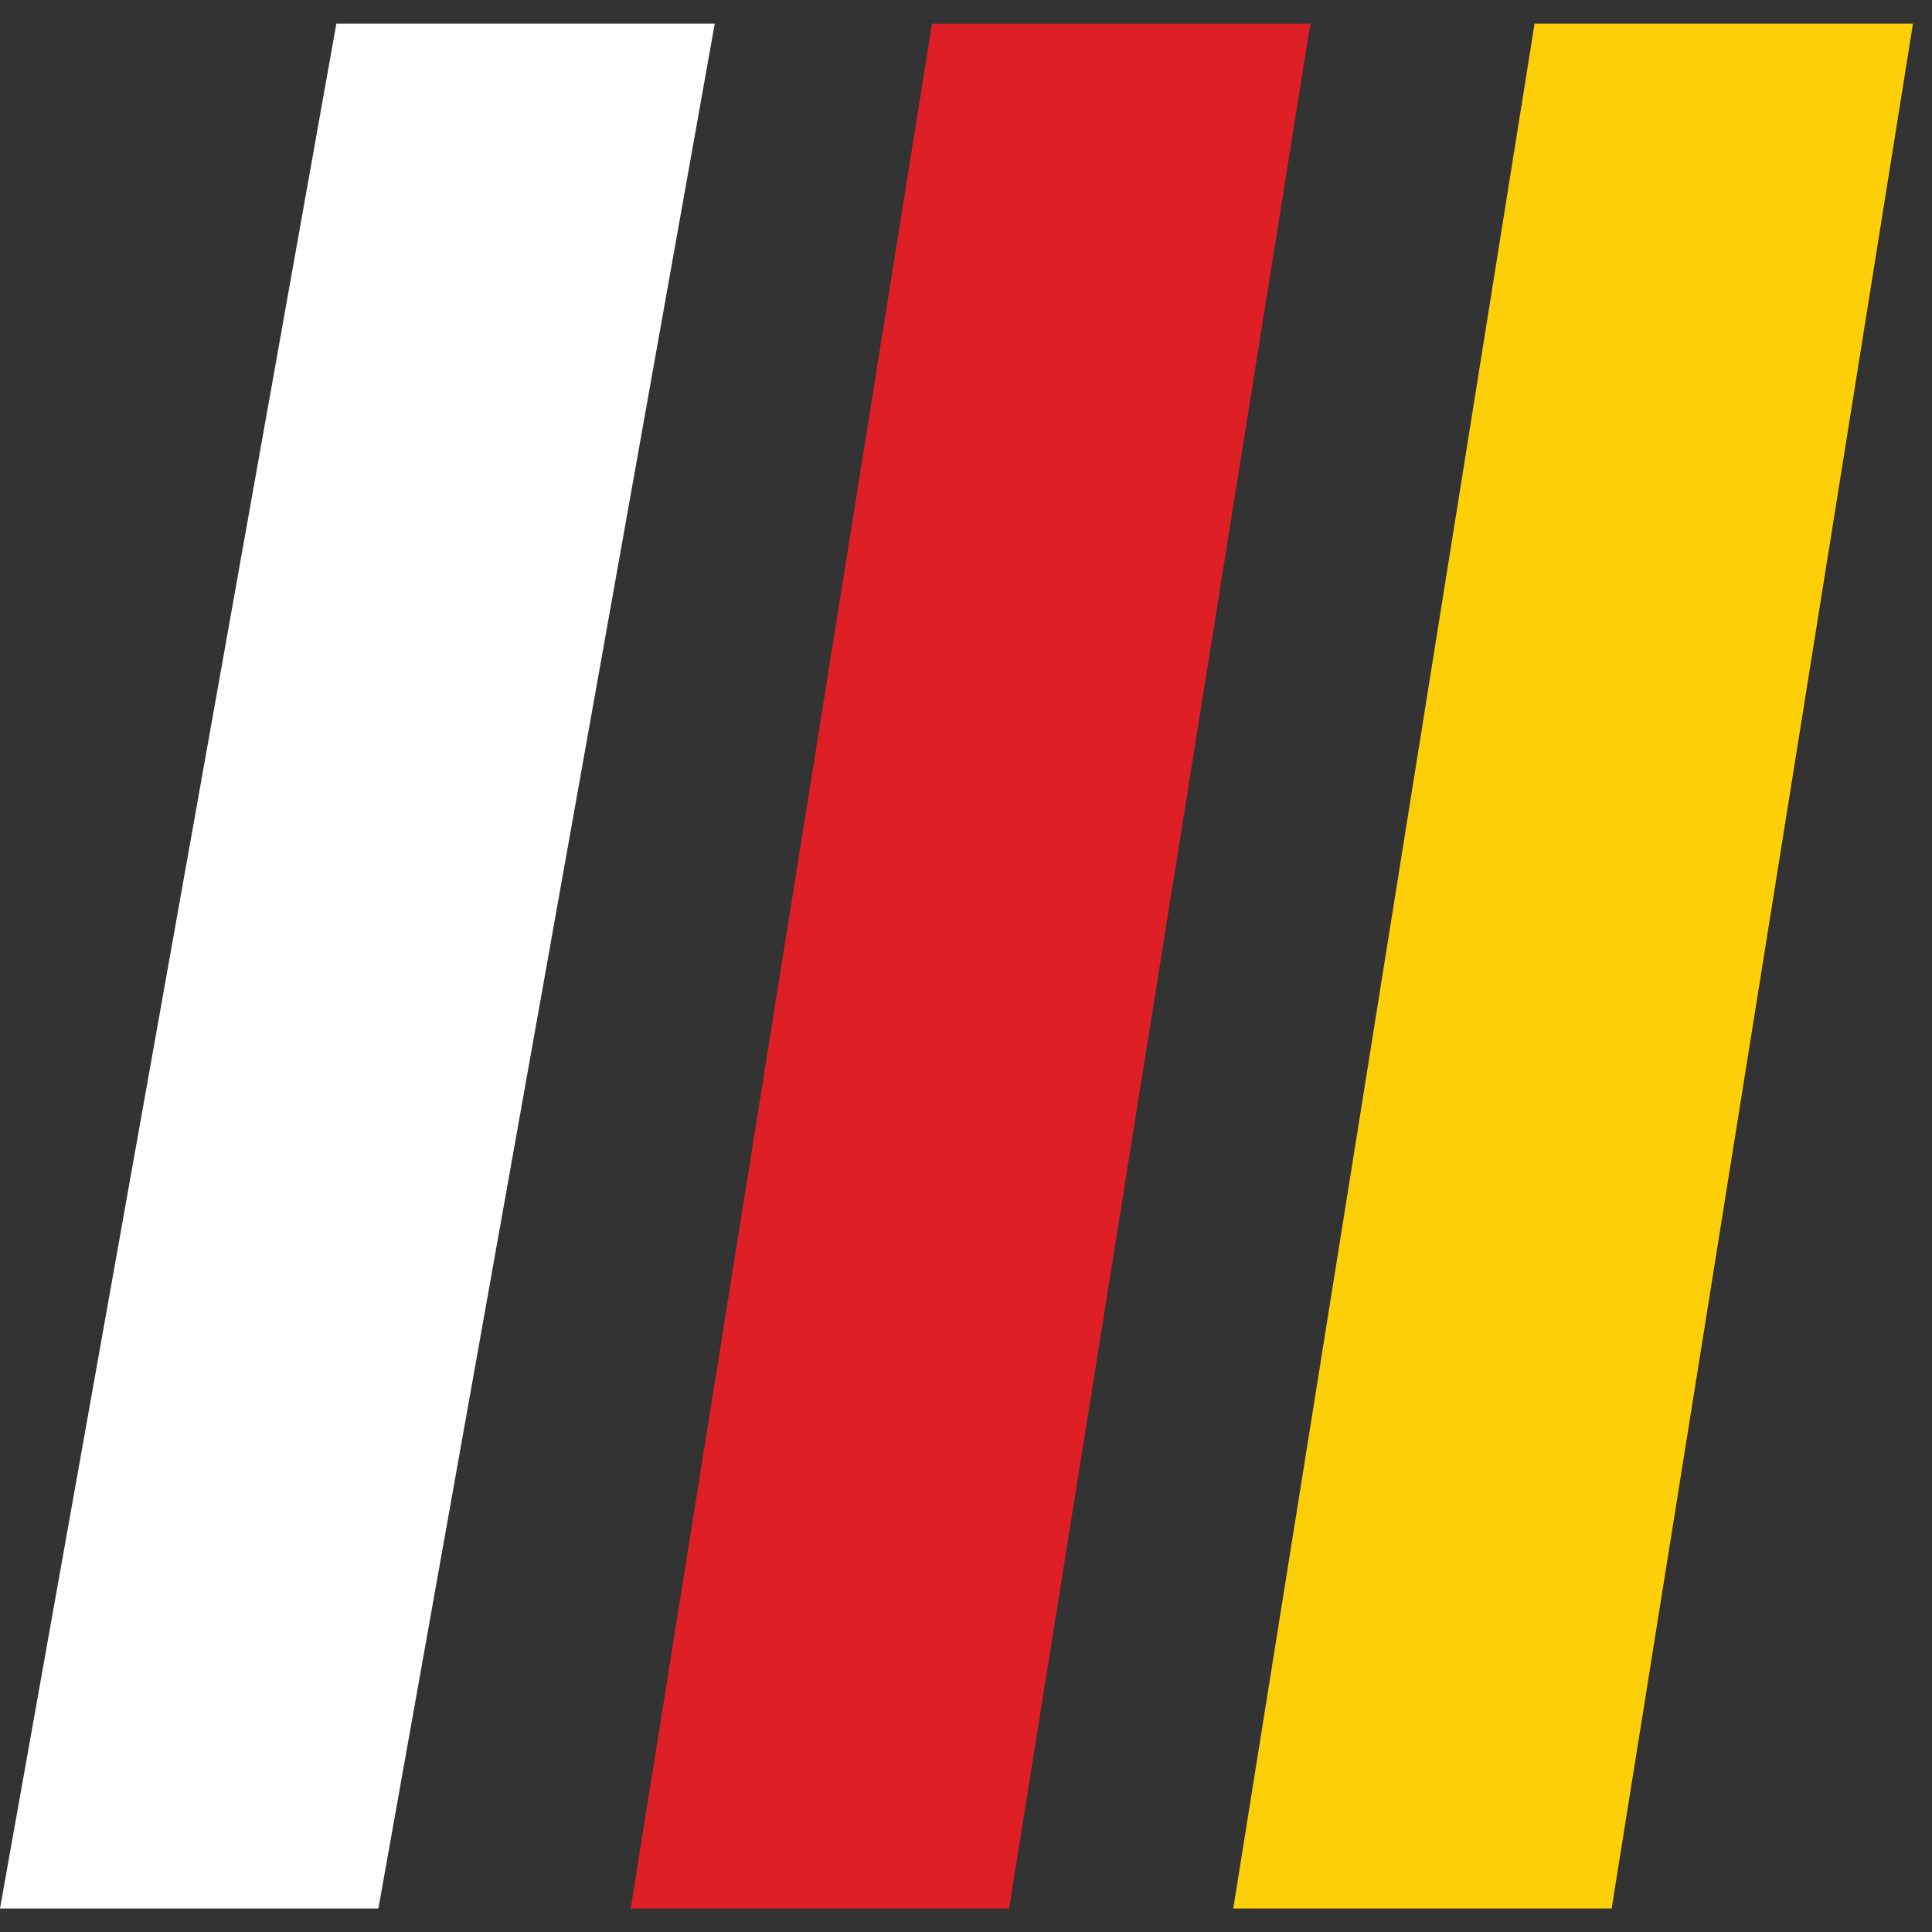
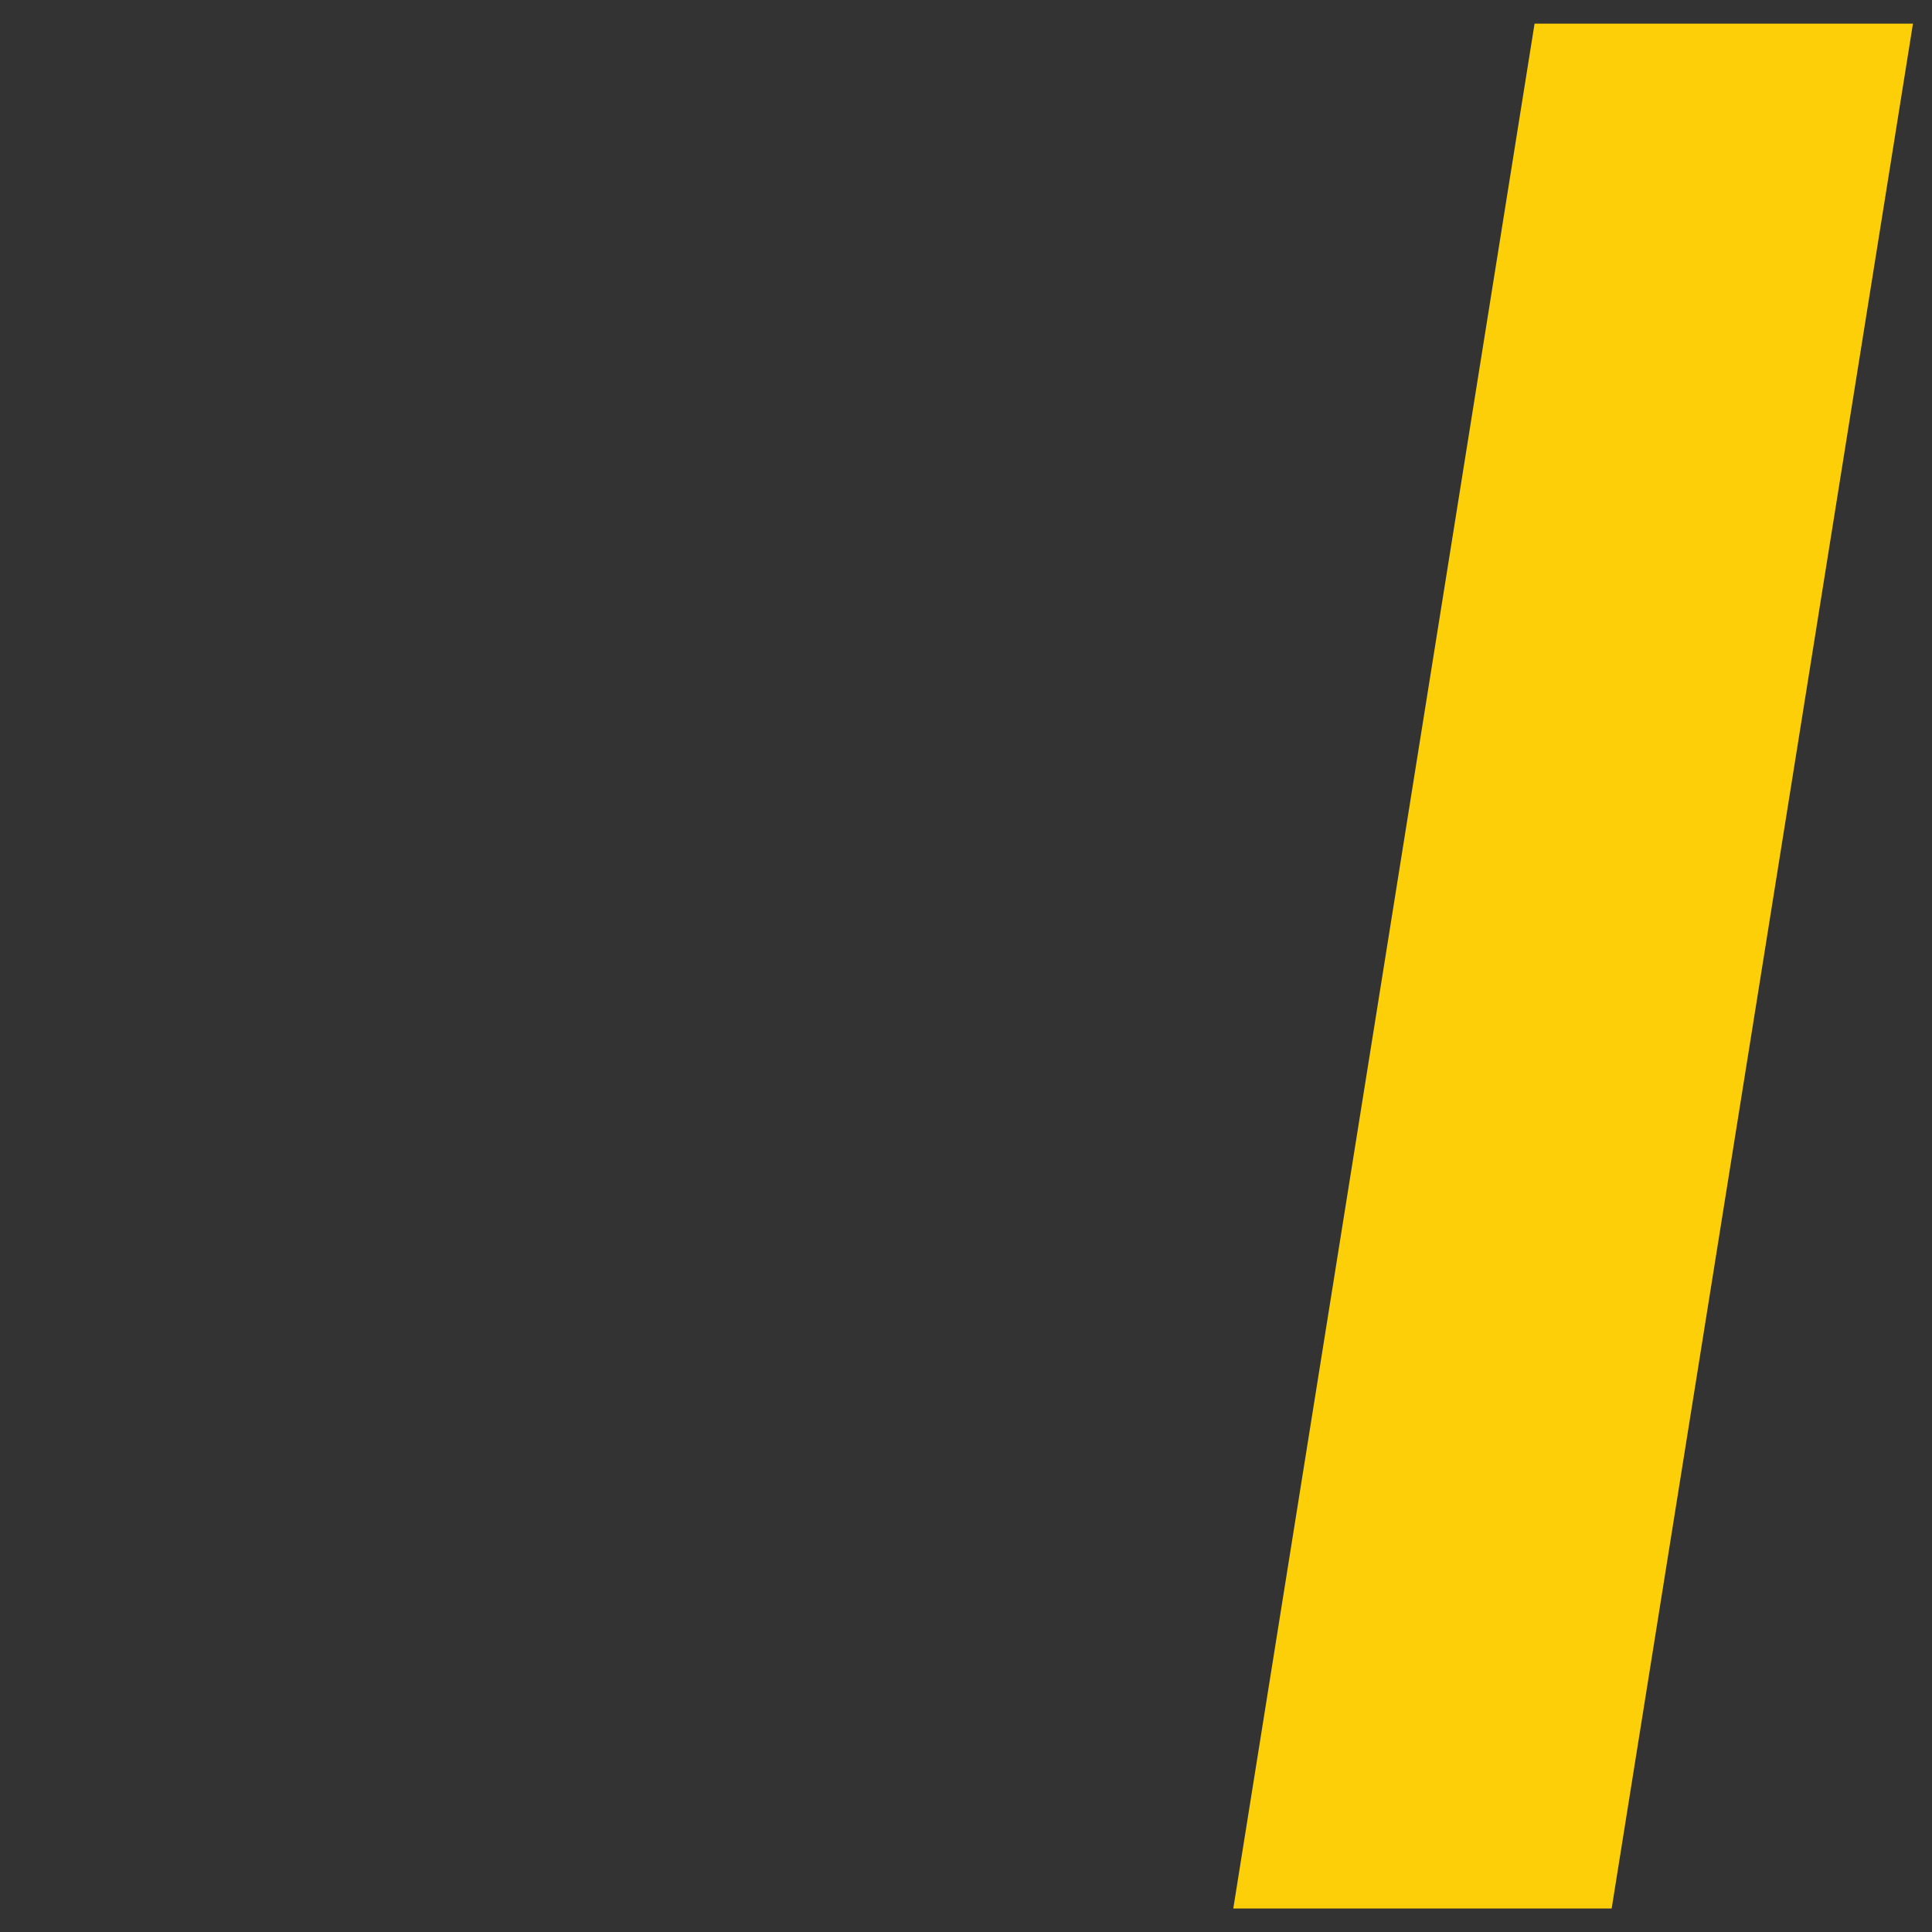
<svg xmlns="http://www.w3.org/2000/svg" width="41" height="41" viewBox="0 0 41 41">
  <rect x="0" y="0" width="41" height="41" fill="#333333" stroke="none" />
  <g>
    <g>
      <g>
-         <path fill="#fff" d="M7.138.502h8.03l-7.138 40H0z" />
-       </g>
+         </g>
      <g>
-         <path fill="#de1f26" d="M19.778.502h8.03l-6.394 40h-8.03z" />
-       </g>
+         </g>
      <g>
        <path fill="#fdcf08" d="M32.566.502h8.03l-6.394 40h-8.03z" />
      </g>
    </g>
  </g>
</svg>